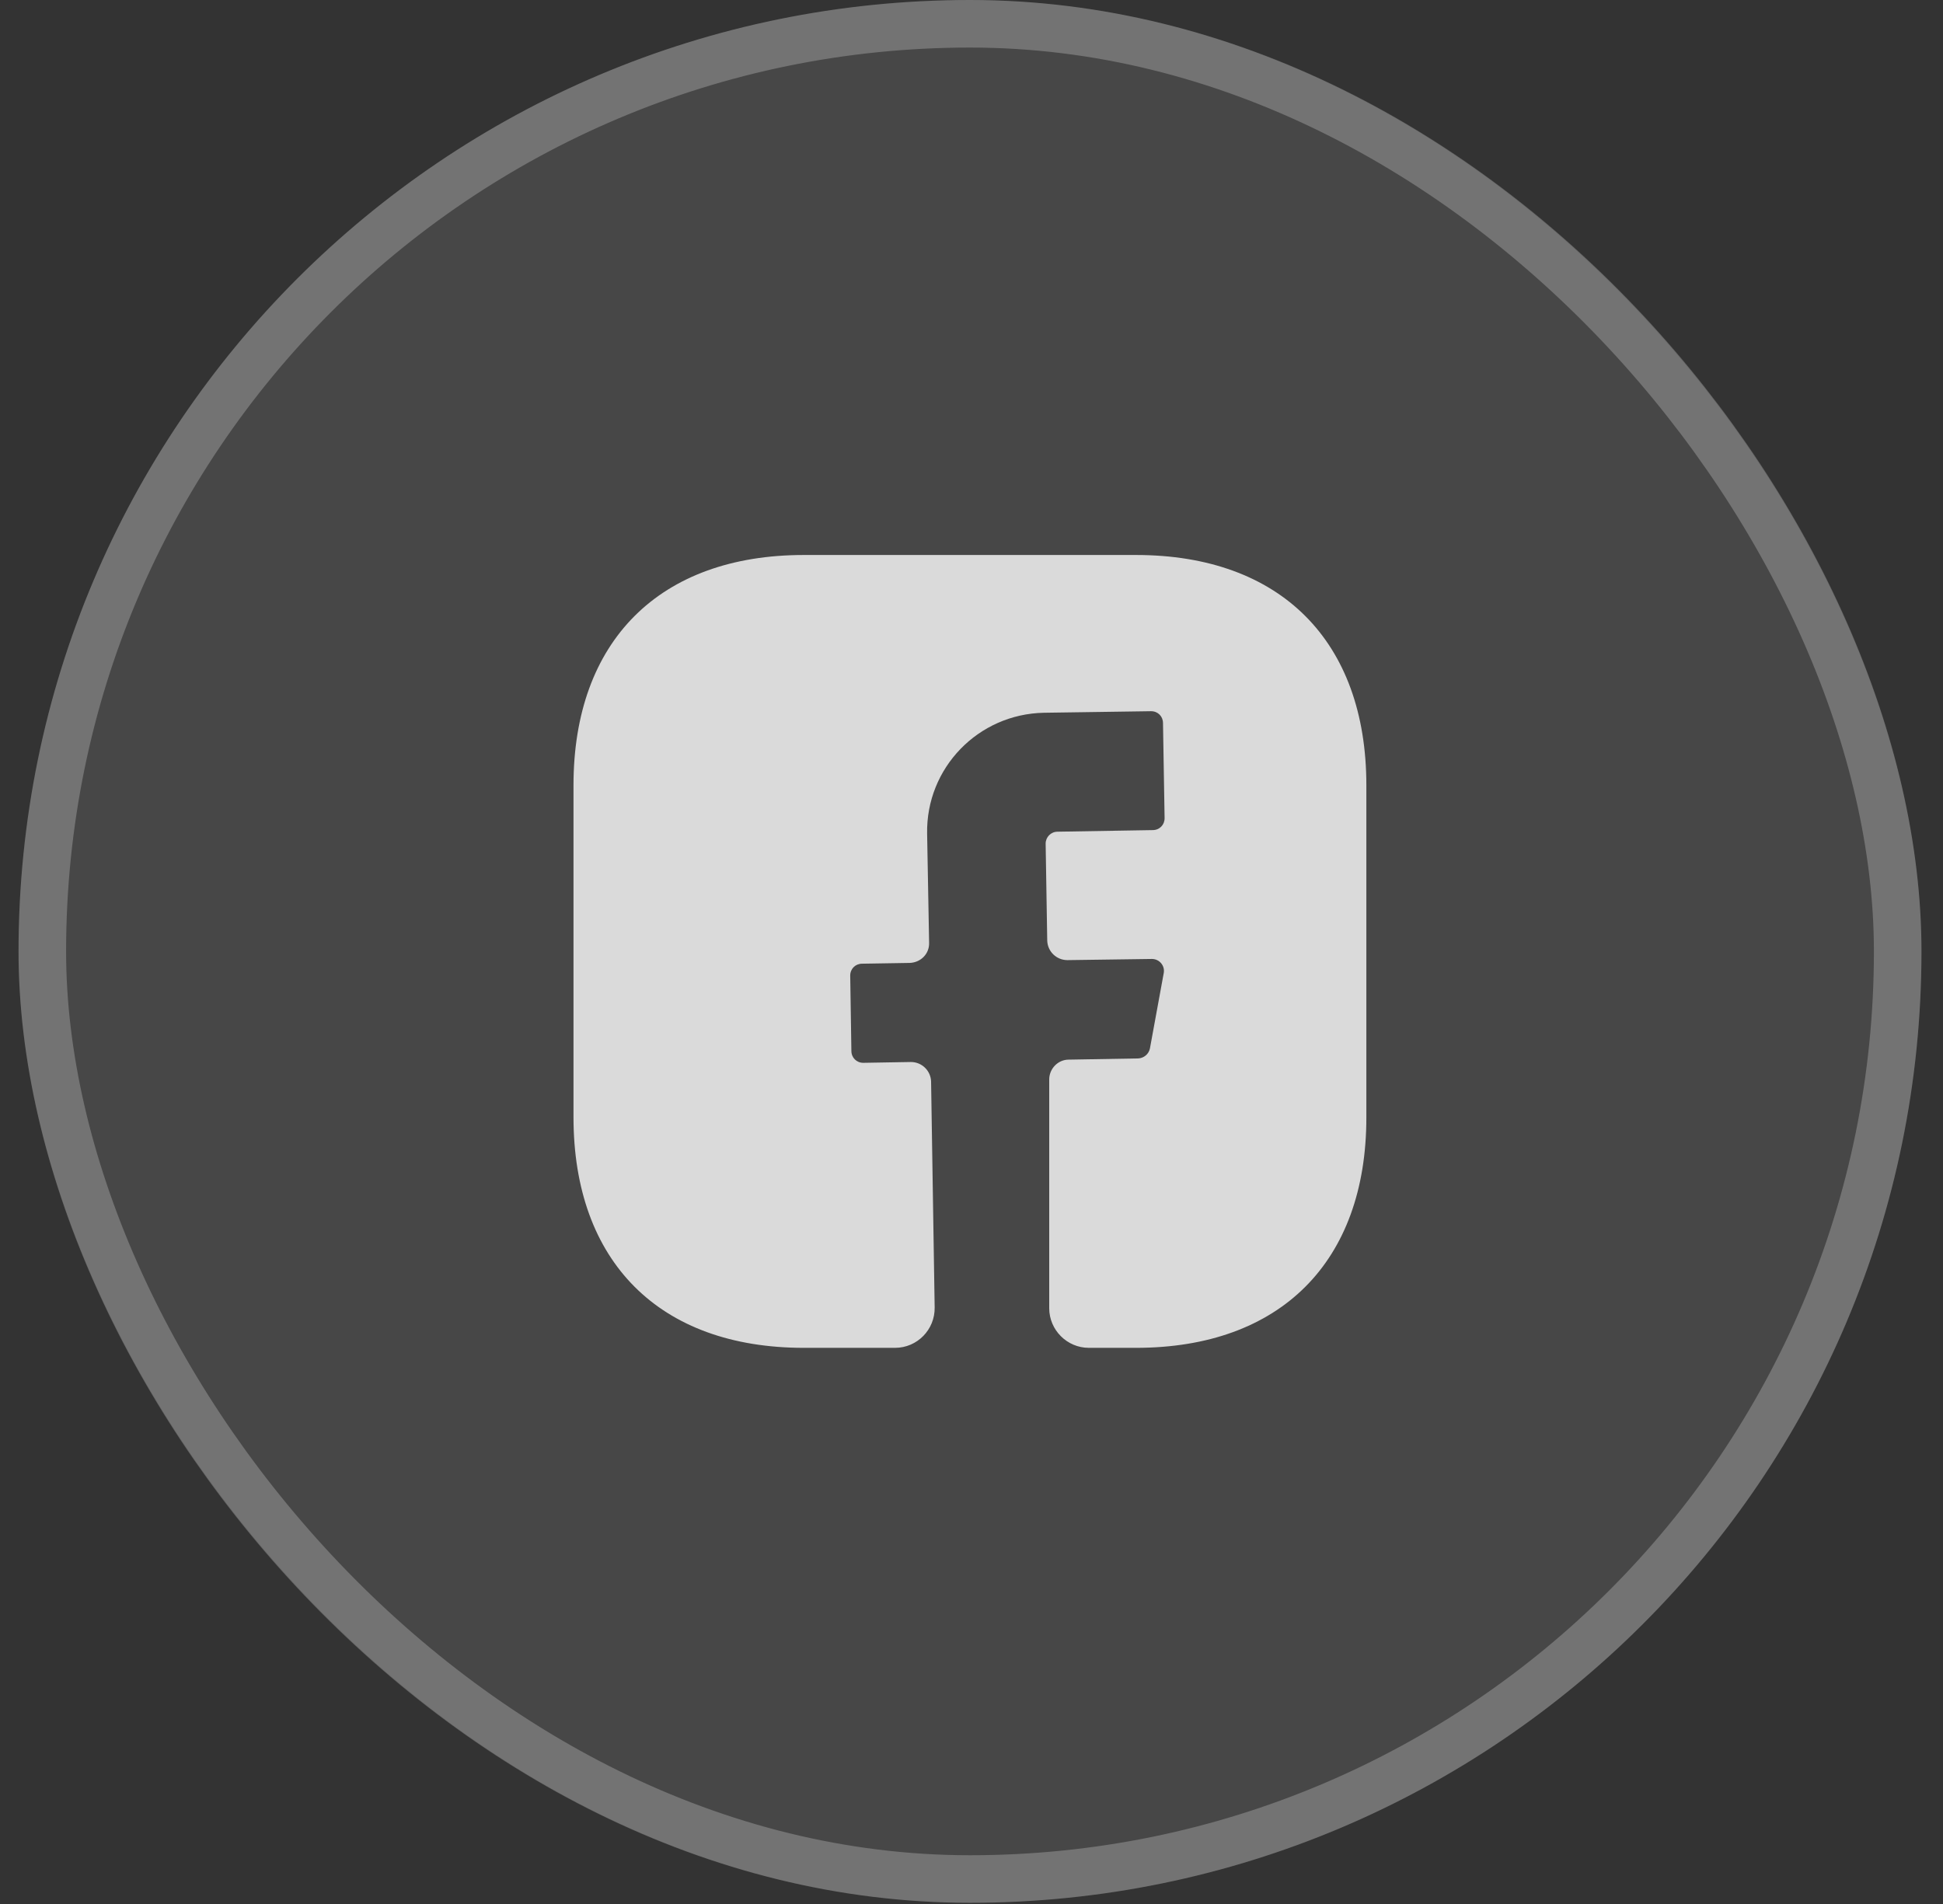
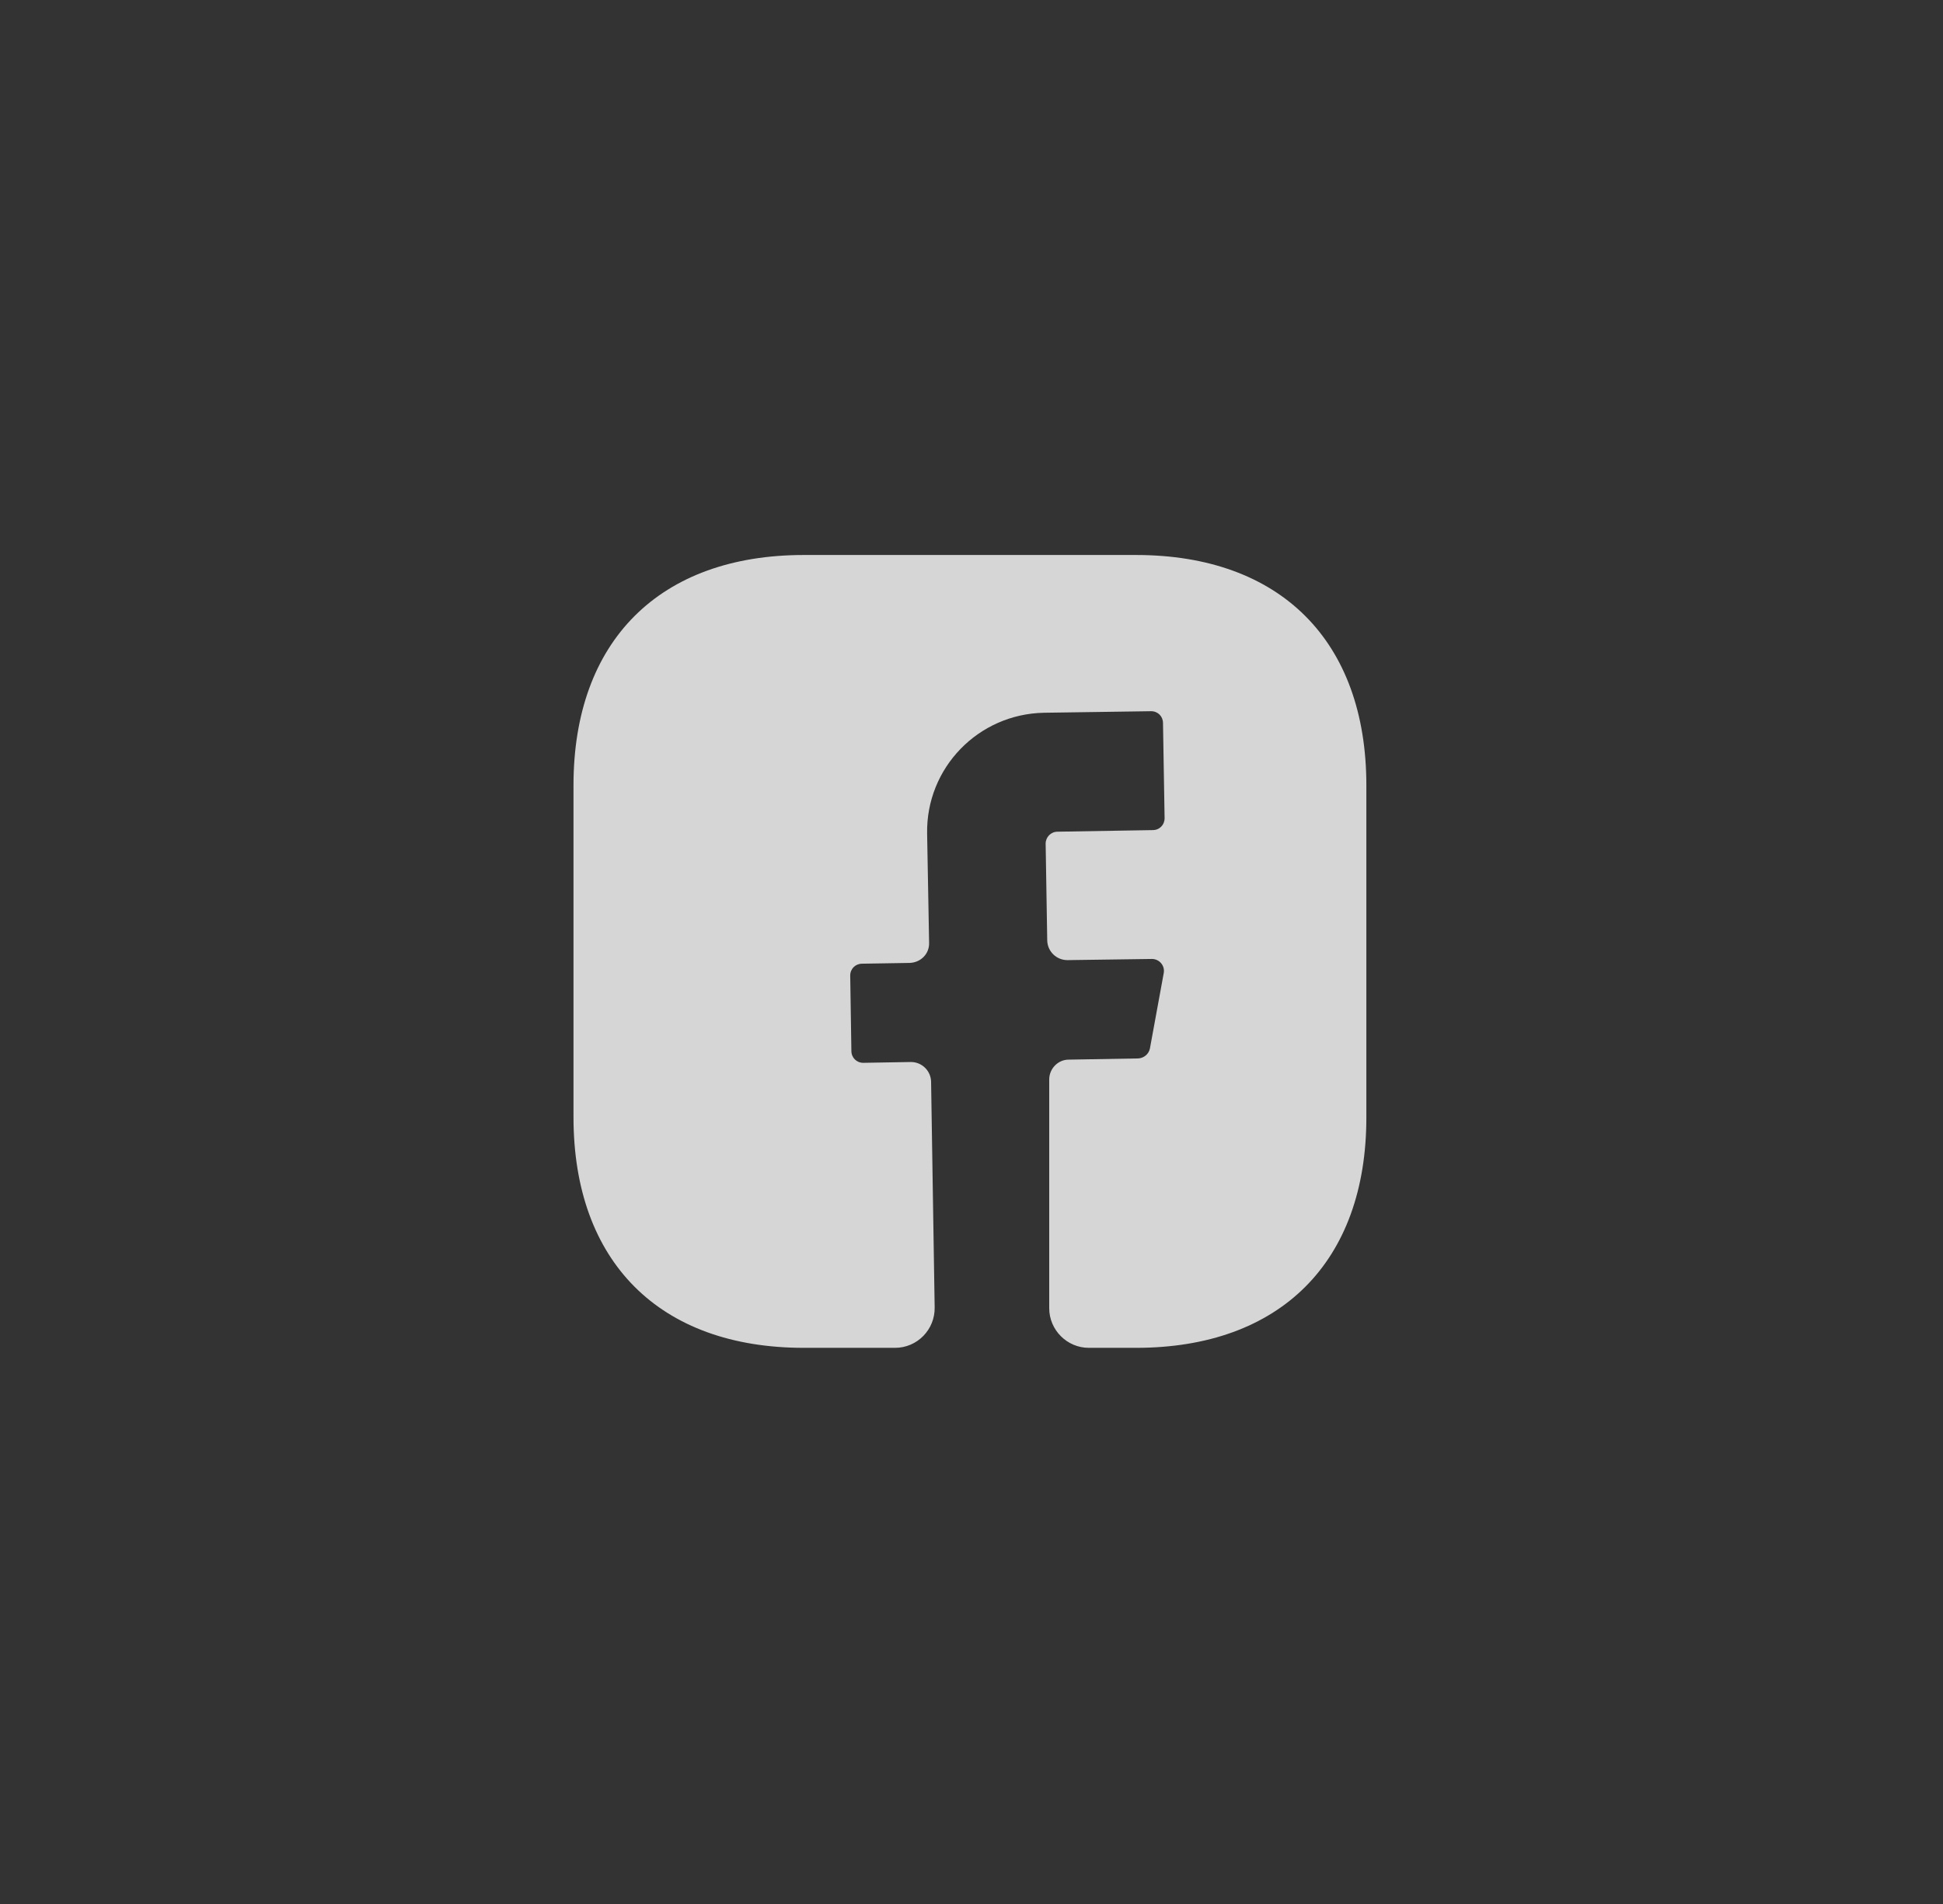
<svg xmlns="http://www.w3.org/2000/svg" width="50" height="49" viewBox="0 0 50 49" fill="none">
  <rect x="0" y="0" width="50" height="49" fill="#333333" stroke="none" />
-   <rect x="0.477" width="48.969" height="48.969" rx="24.484" fill="white" fill-opacity="0.1" />
-   <rect x="1.089" y="0.612" width="47.745" height="47.745" rx="23.872" stroke="white" stroke-opacity="0.24" stroke-width="1.224" />
  <path d="M35.161 28.76C35.161 32.473 32.948 34.687 29.234 34.687H28.02C27.459 34.687 27 34.228 27 33.667V27.78C27 27.505 27.224 27.27 27.5 27.27L29.295 27.239C29.438 27.229 29.561 27.127 29.591 26.985L29.948 25.036C29.979 24.852 29.836 24.679 29.642 24.679L27.469 24.709C27.184 24.709 26.959 24.485 26.949 24.21L26.908 21.71C26.908 21.547 27.041 21.404 27.214 21.404L29.663 21.363C29.836 21.363 29.969 21.231 29.969 21.057L29.928 18.609C29.928 18.435 29.795 18.303 29.622 18.303L26.867 18.343C25.174 18.374 23.827 19.762 23.858 21.455L23.909 24.261C23.919 24.546 23.695 24.771 23.409 24.781L22.185 24.801C22.011 24.801 21.879 24.934 21.879 25.107L21.909 27.046C21.909 27.219 22.042 27.352 22.215 27.352L23.44 27.331C23.725 27.331 23.95 27.556 23.96 27.831L24.052 33.646C24.062 34.218 23.603 34.687 23.032 34.687H20.685C16.972 34.687 14.758 32.473 14.758 28.749V20.21C14.758 16.497 16.972 14.283 20.685 14.283H29.234C32.948 14.283 35.161 16.497 35.161 20.21V28.76Z" fill="white" fill-opacity="0.8" />
</svg>